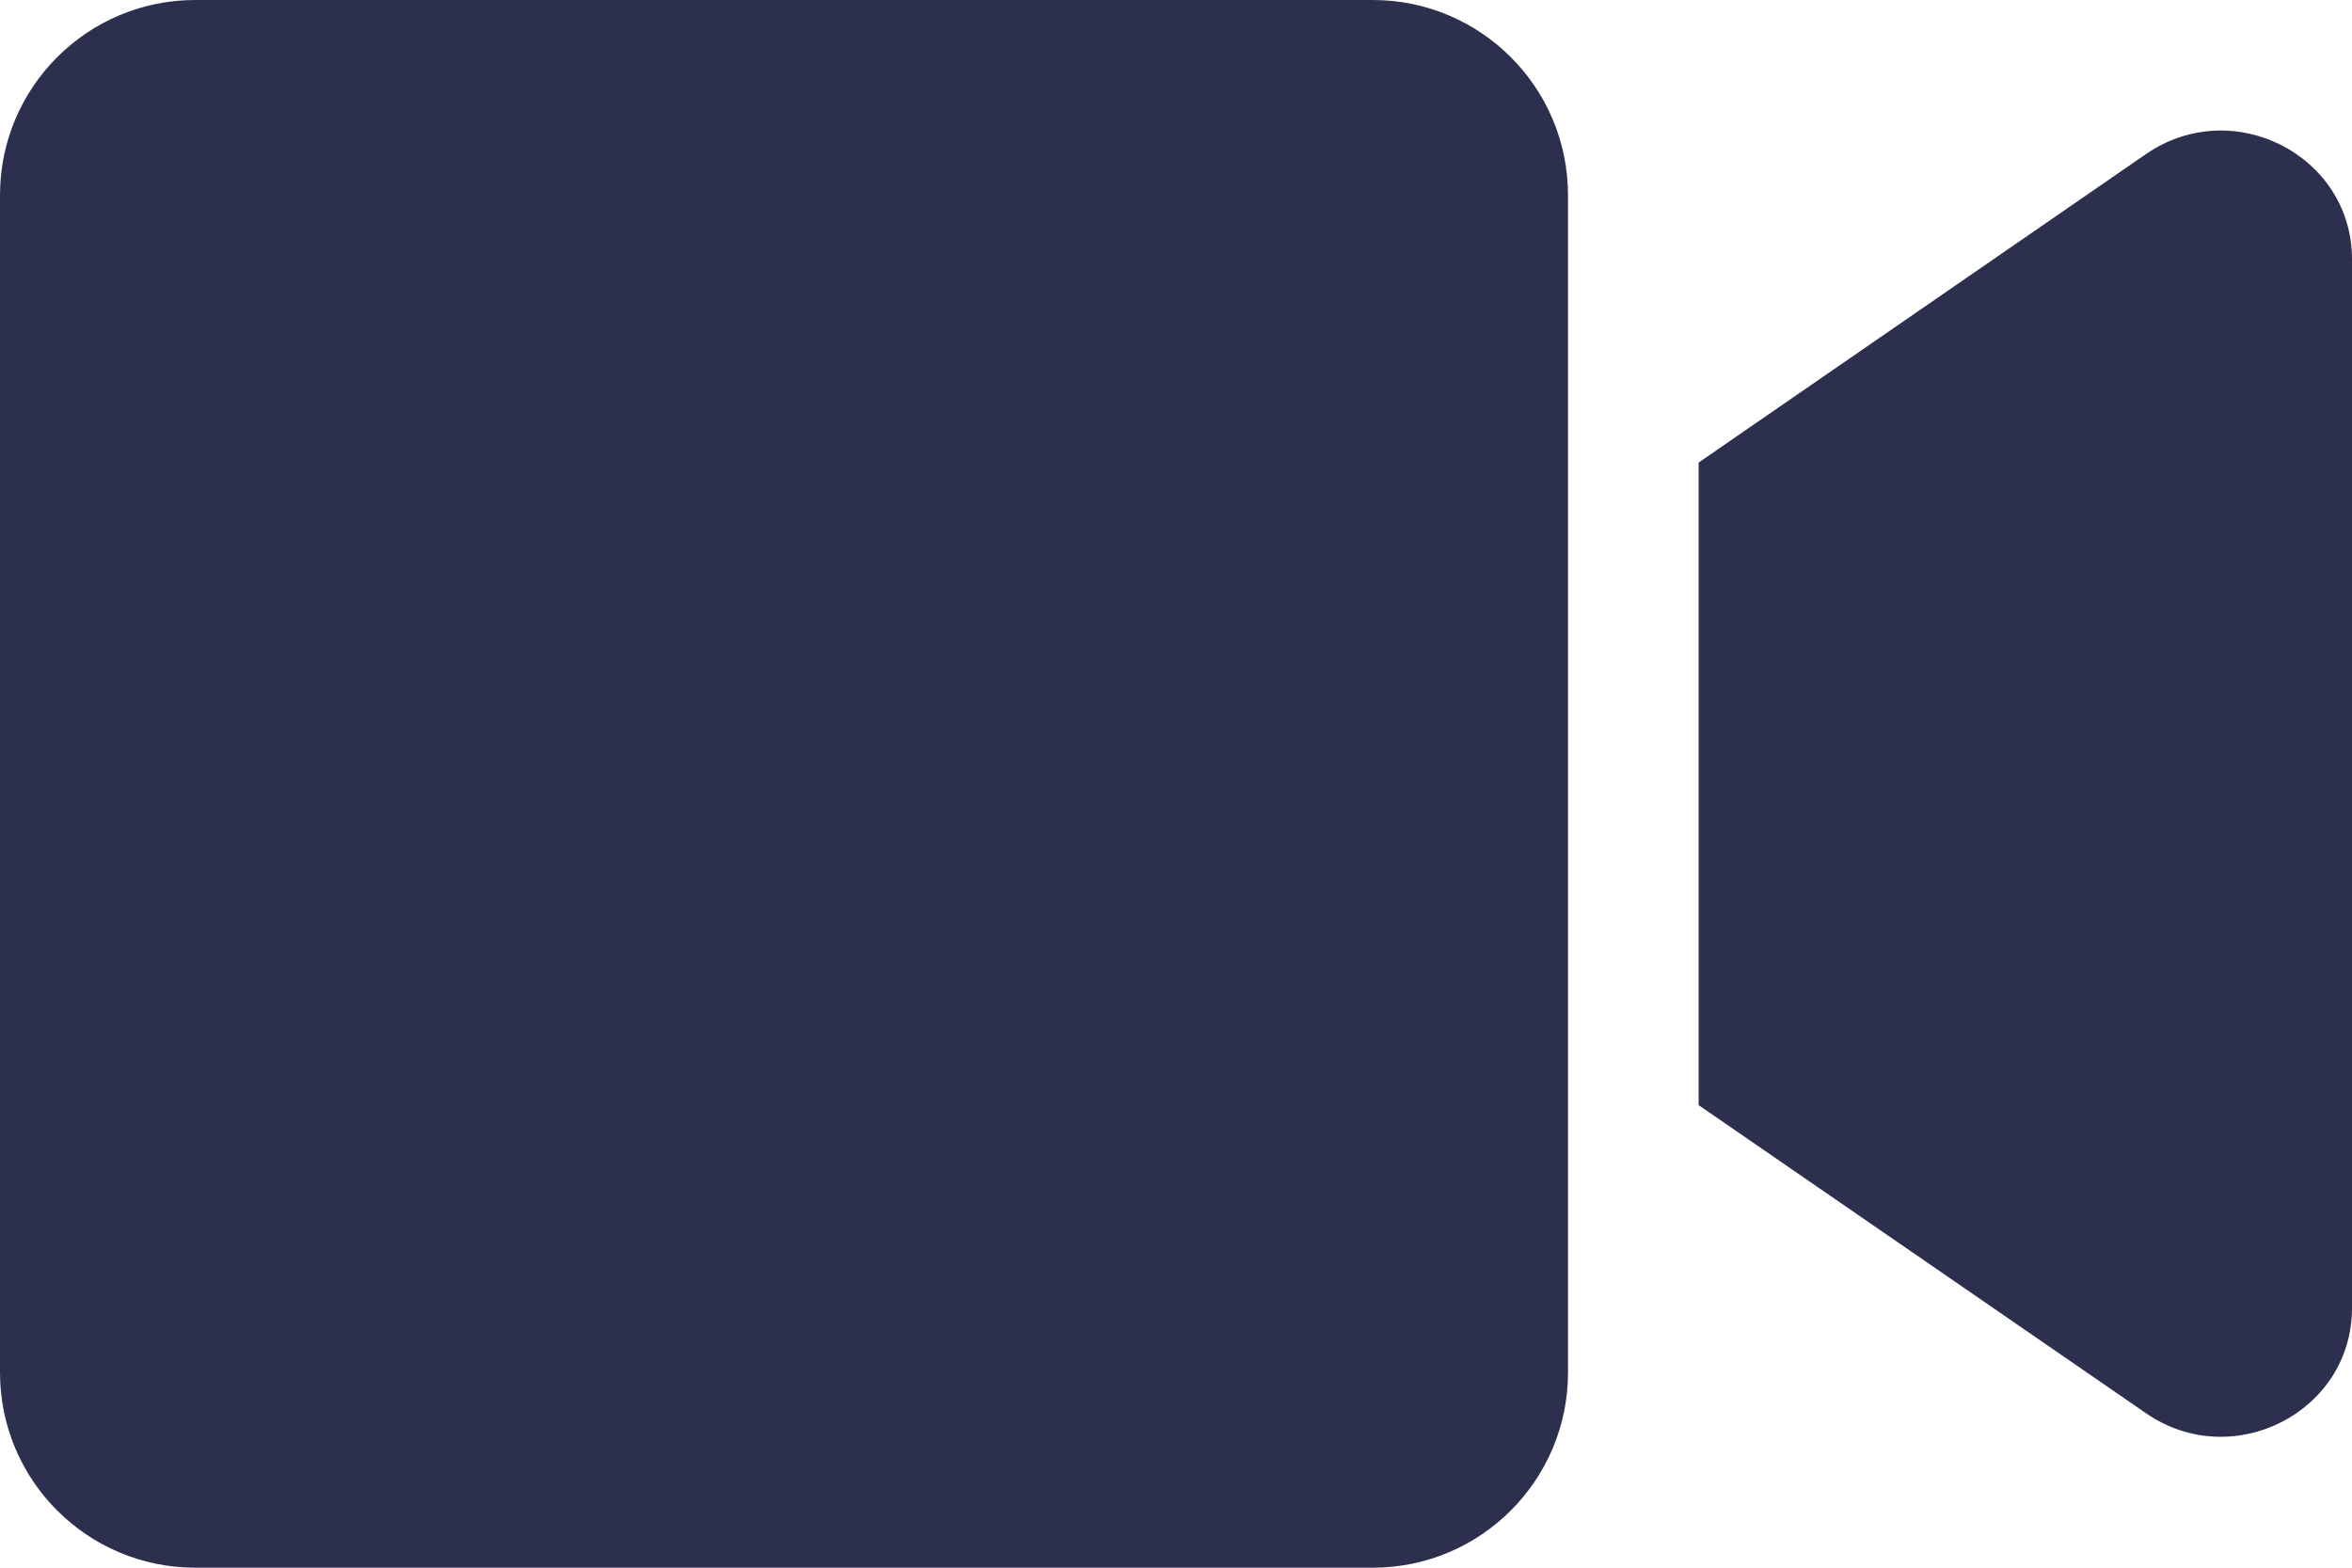
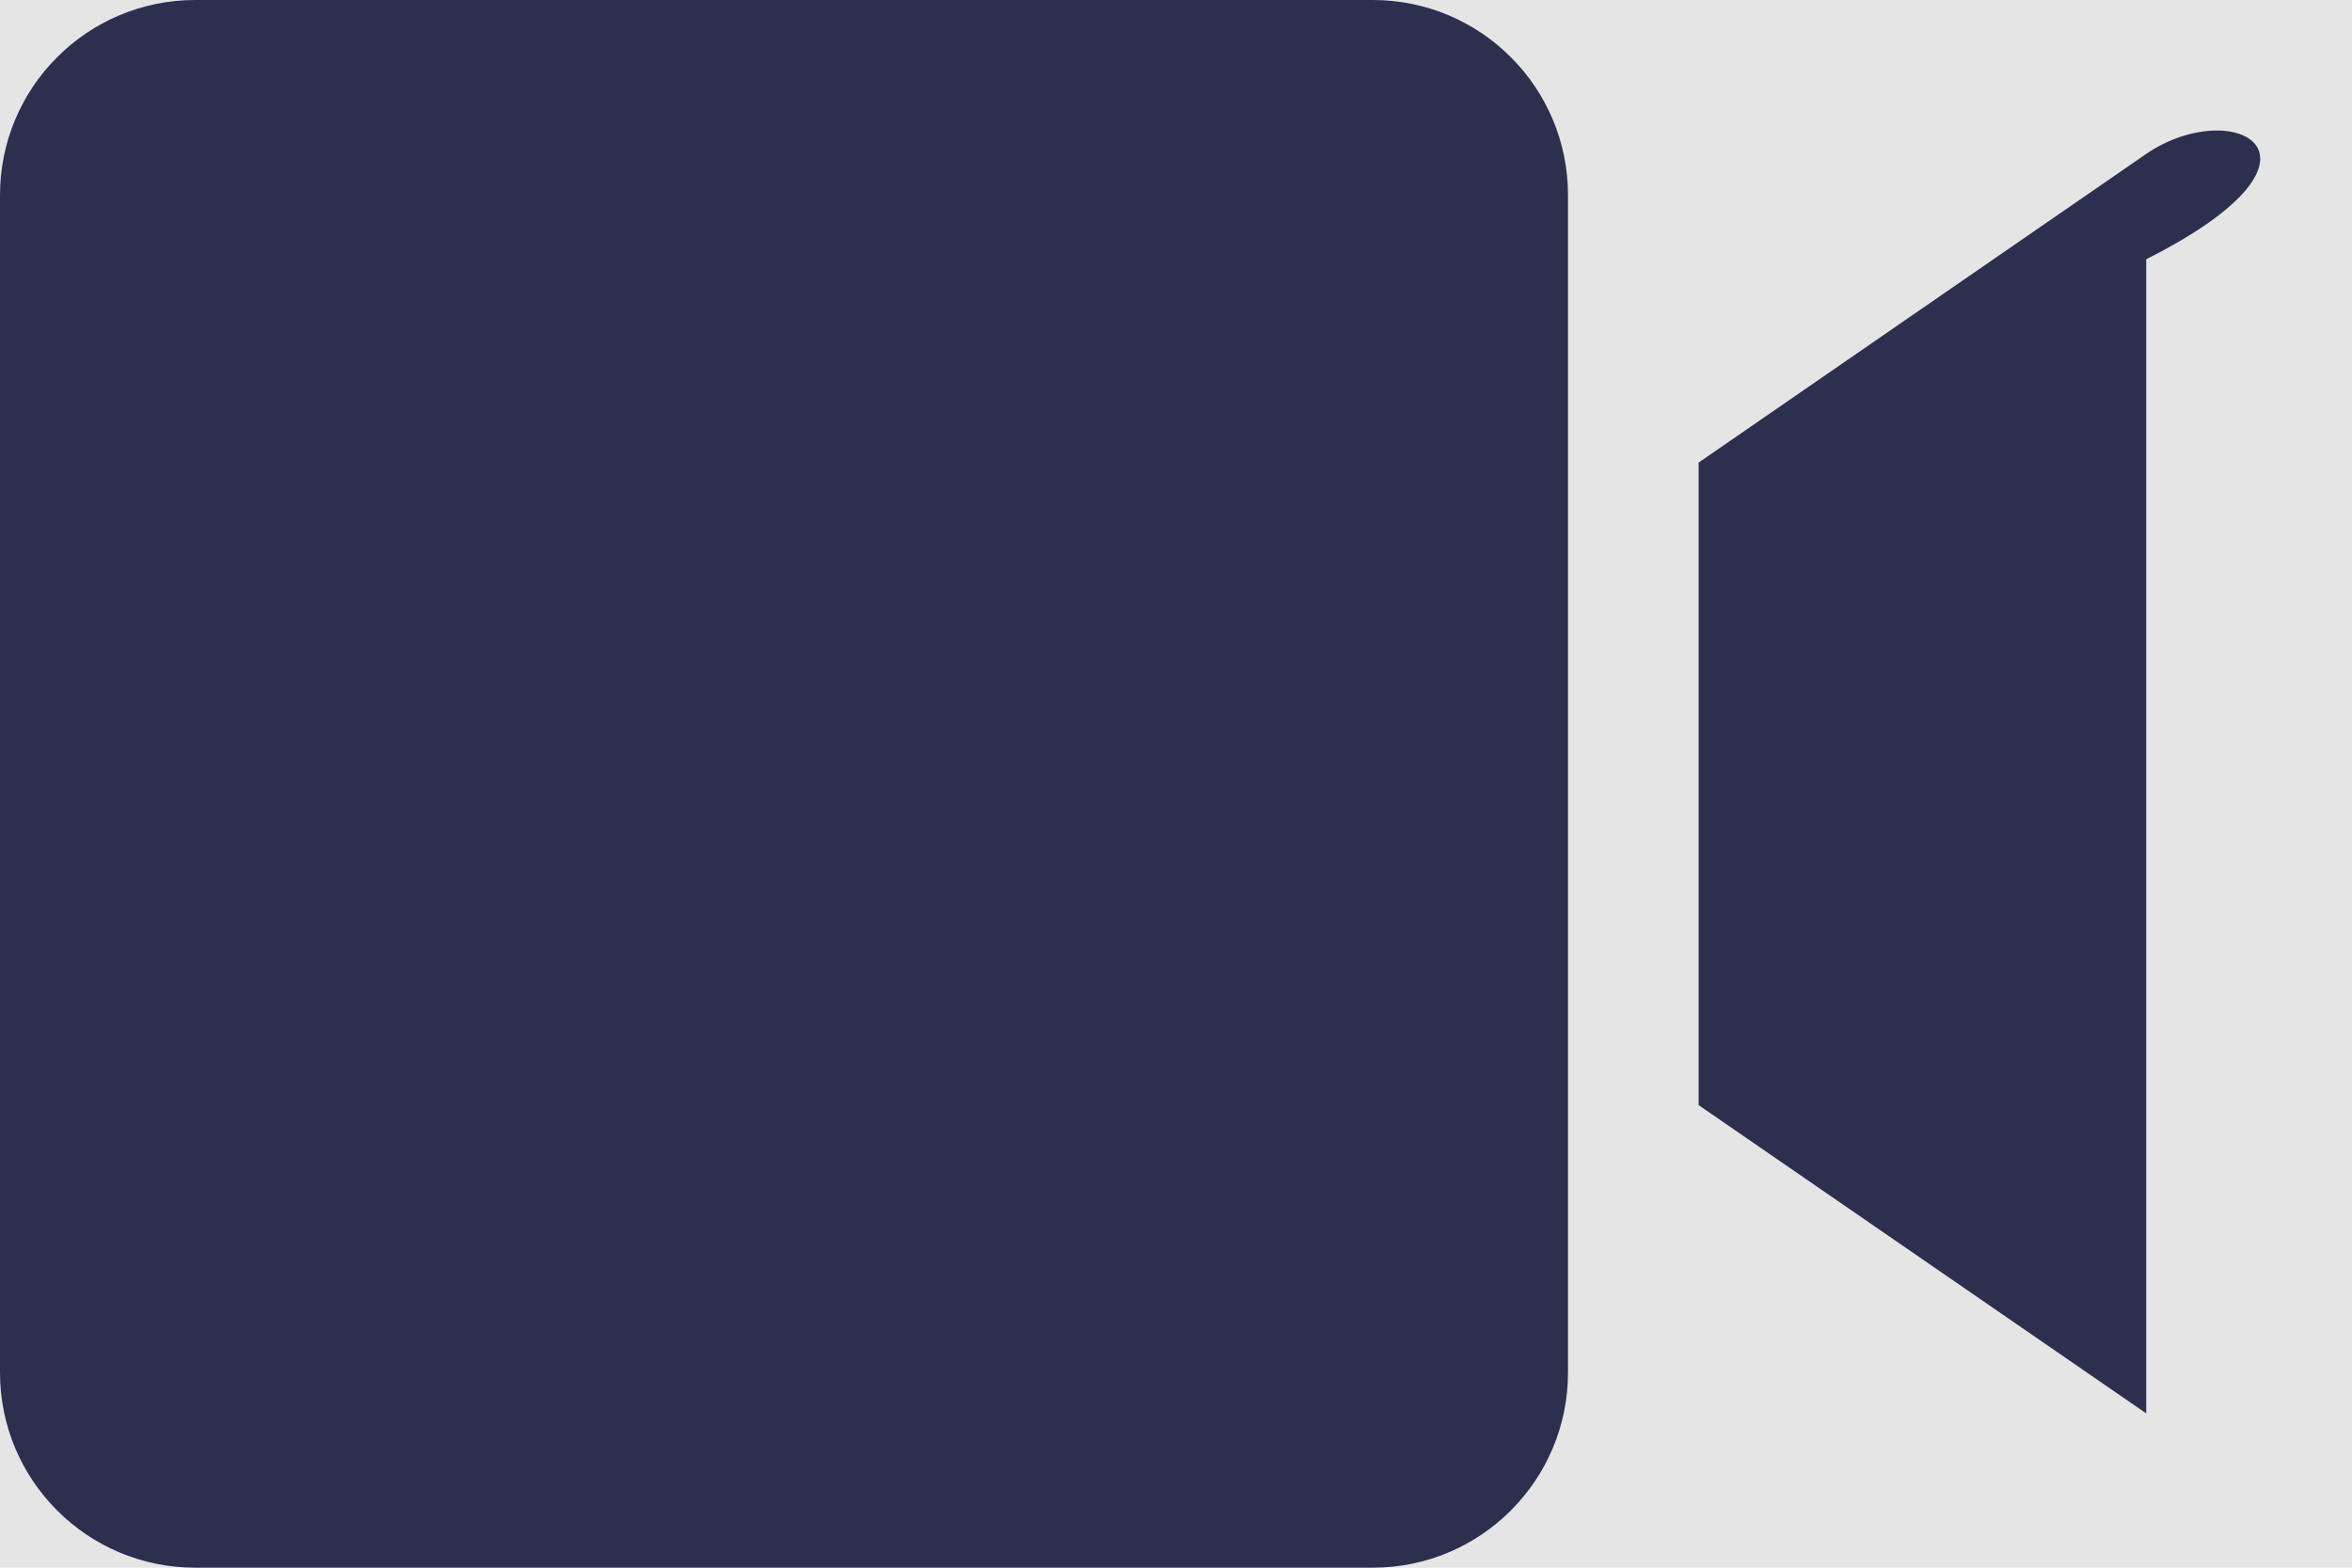
<svg xmlns="http://www.w3.org/2000/svg" width="24" height="16" viewBox="0 0 24 16" fill="none">
  <rect width="24" height="16" fill="#E5E5E5" />
-   <rect width="1440" height="1879" transform="translate(-610 -846)" fill="white" />
-   <path fill-rule="evenodd" clip-rule="evenodd" d="M14.008 0H1.992C0.892 0 0 0.892 0 1.992V14.008C0 15.108 0.892 16 1.992 16H14.008C15.108 16 16 15.108 16 14.008V1.992C16 0.892 15.108 0 14.008 0ZM21.9 1.571L17.333 4.721V11.279L21.9 14.425C22.783 15.033 24 14.412 24 13.35V2.646C24 1.587 22.788 0.963 21.9 1.571Z" fill="#2D2F4E" />
+   <path fill-rule="evenodd" clip-rule="evenodd" d="M14.008 0H1.992C0.892 0 0 0.892 0 1.992V14.008C0 15.108 0.892 16 1.992 16H14.008C15.108 16 16 15.108 16 14.008V1.992C16 0.892 15.108 0 14.008 0ZM21.9 1.571L17.333 4.721V11.279L21.9 14.425V2.646C24 1.587 22.788 0.963 21.9 1.571Z" fill="#2D2F4E" />
</svg>